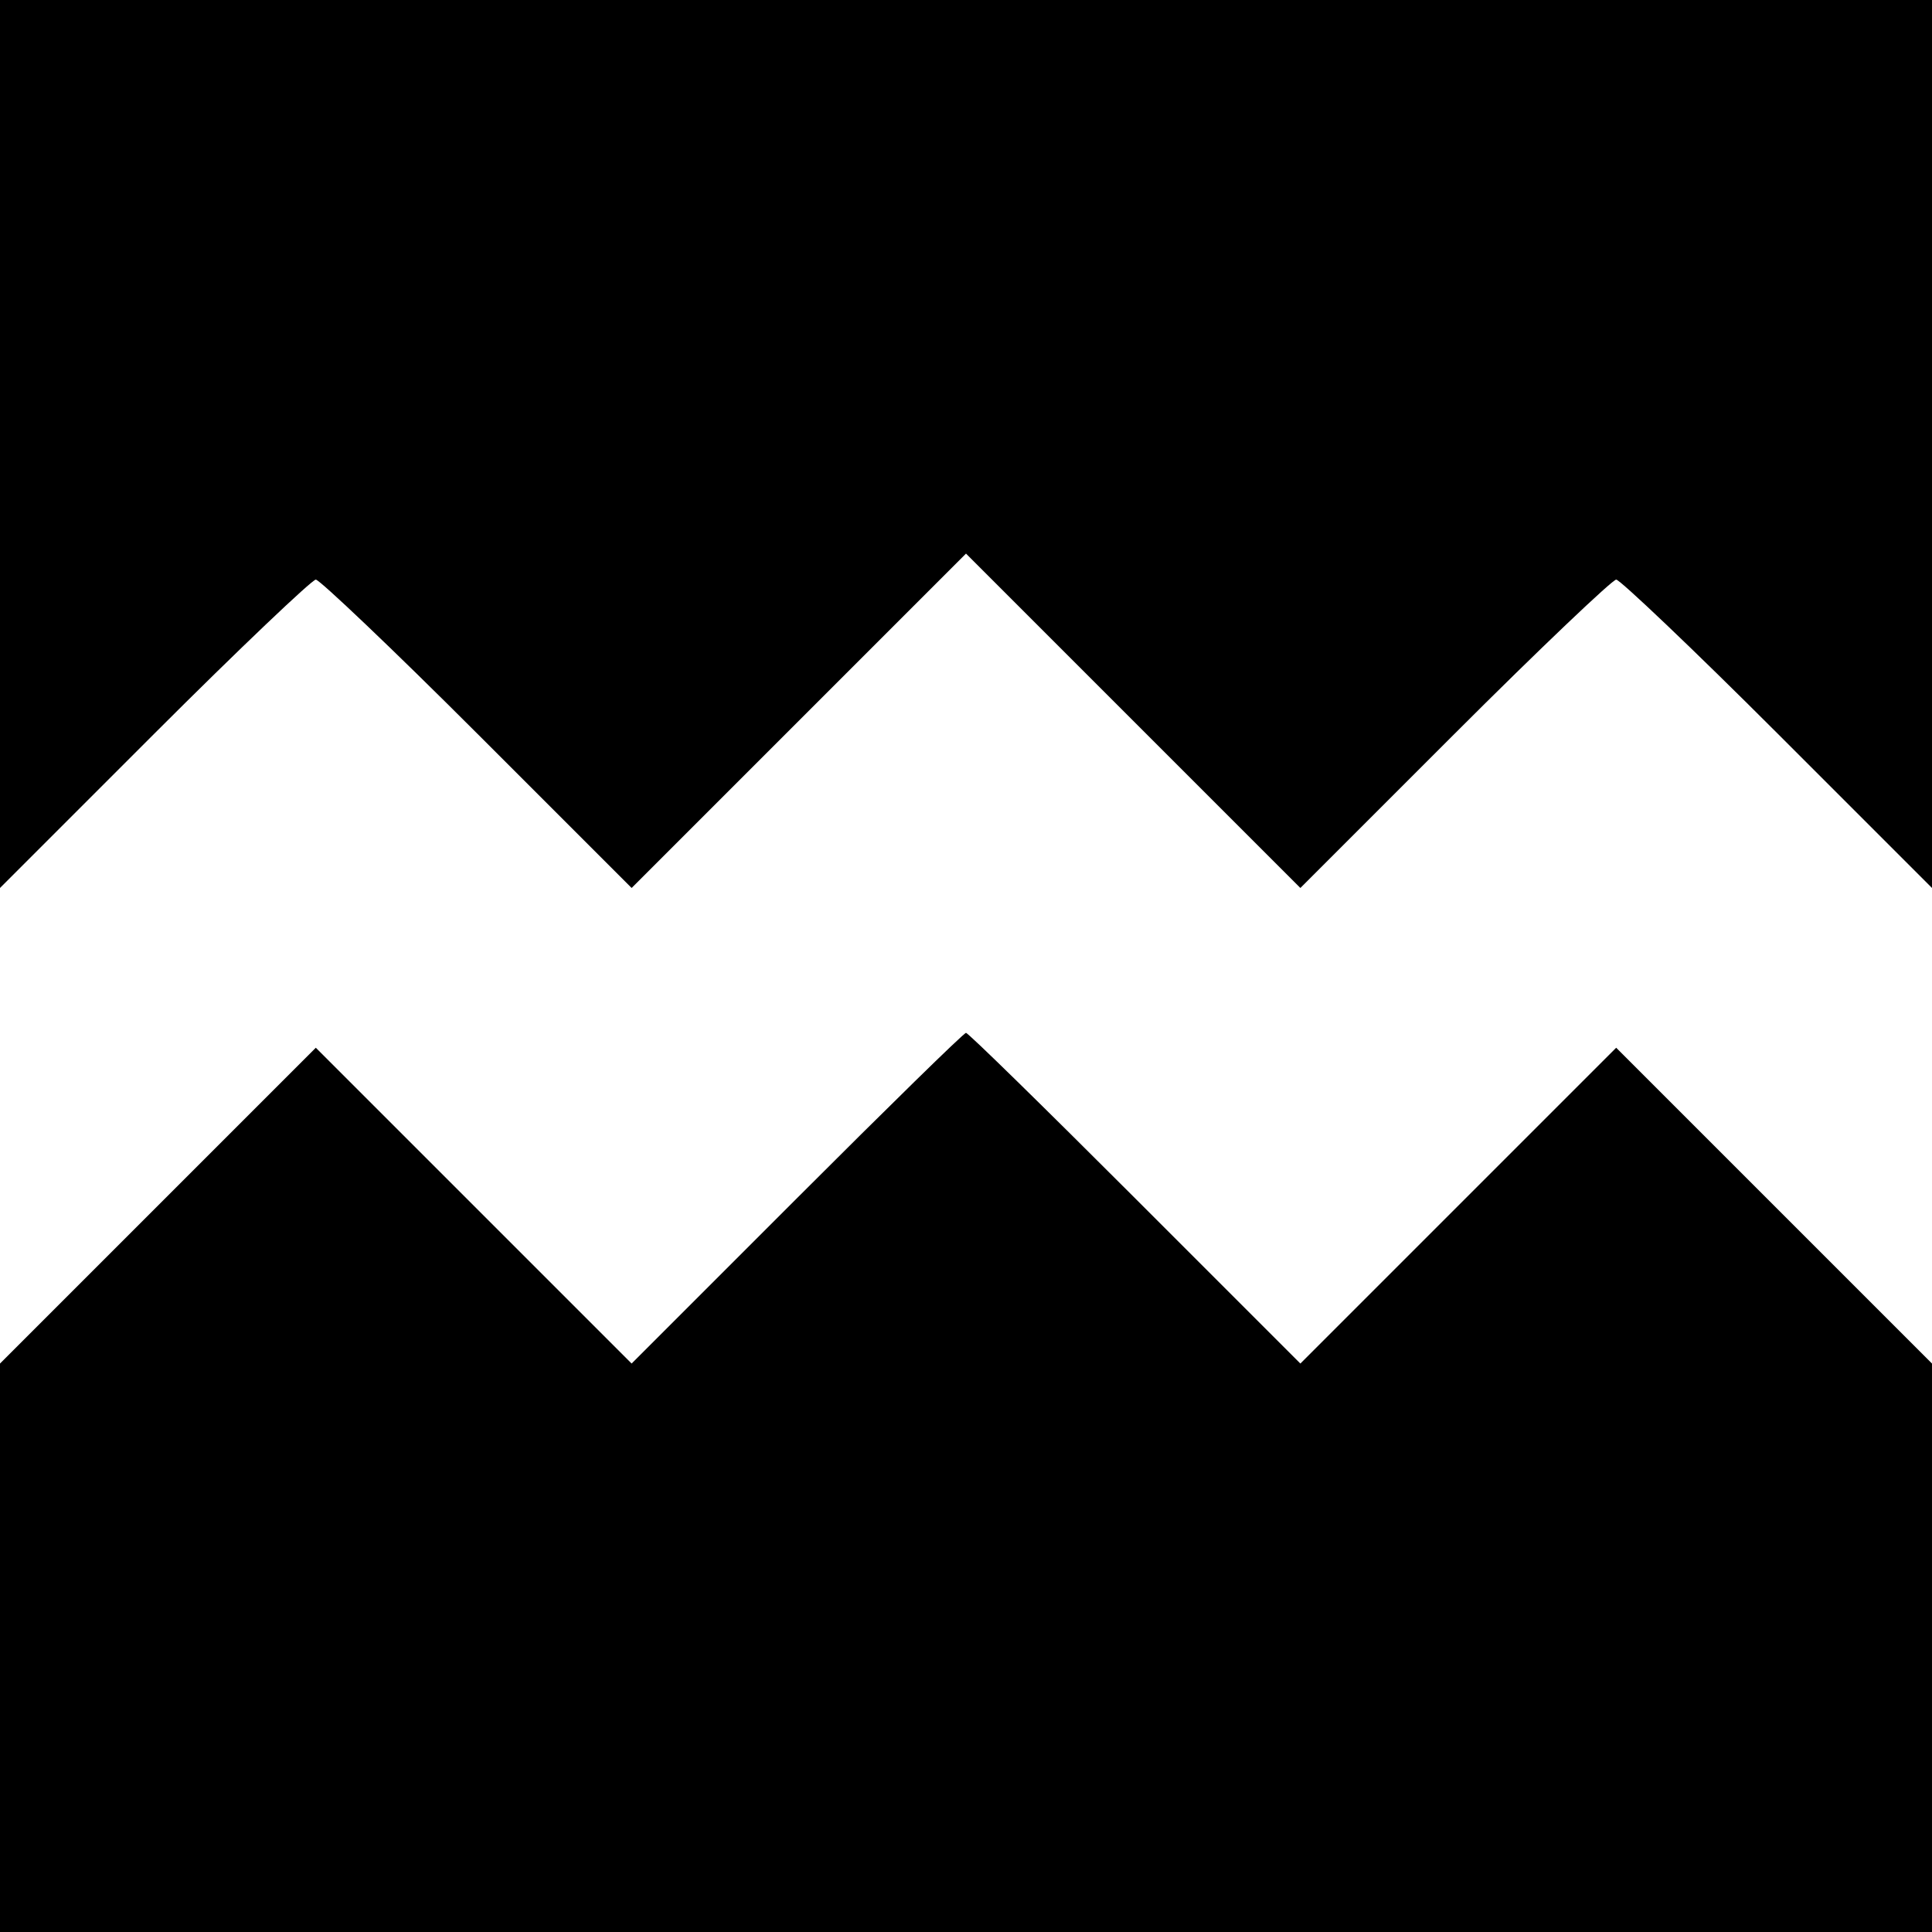
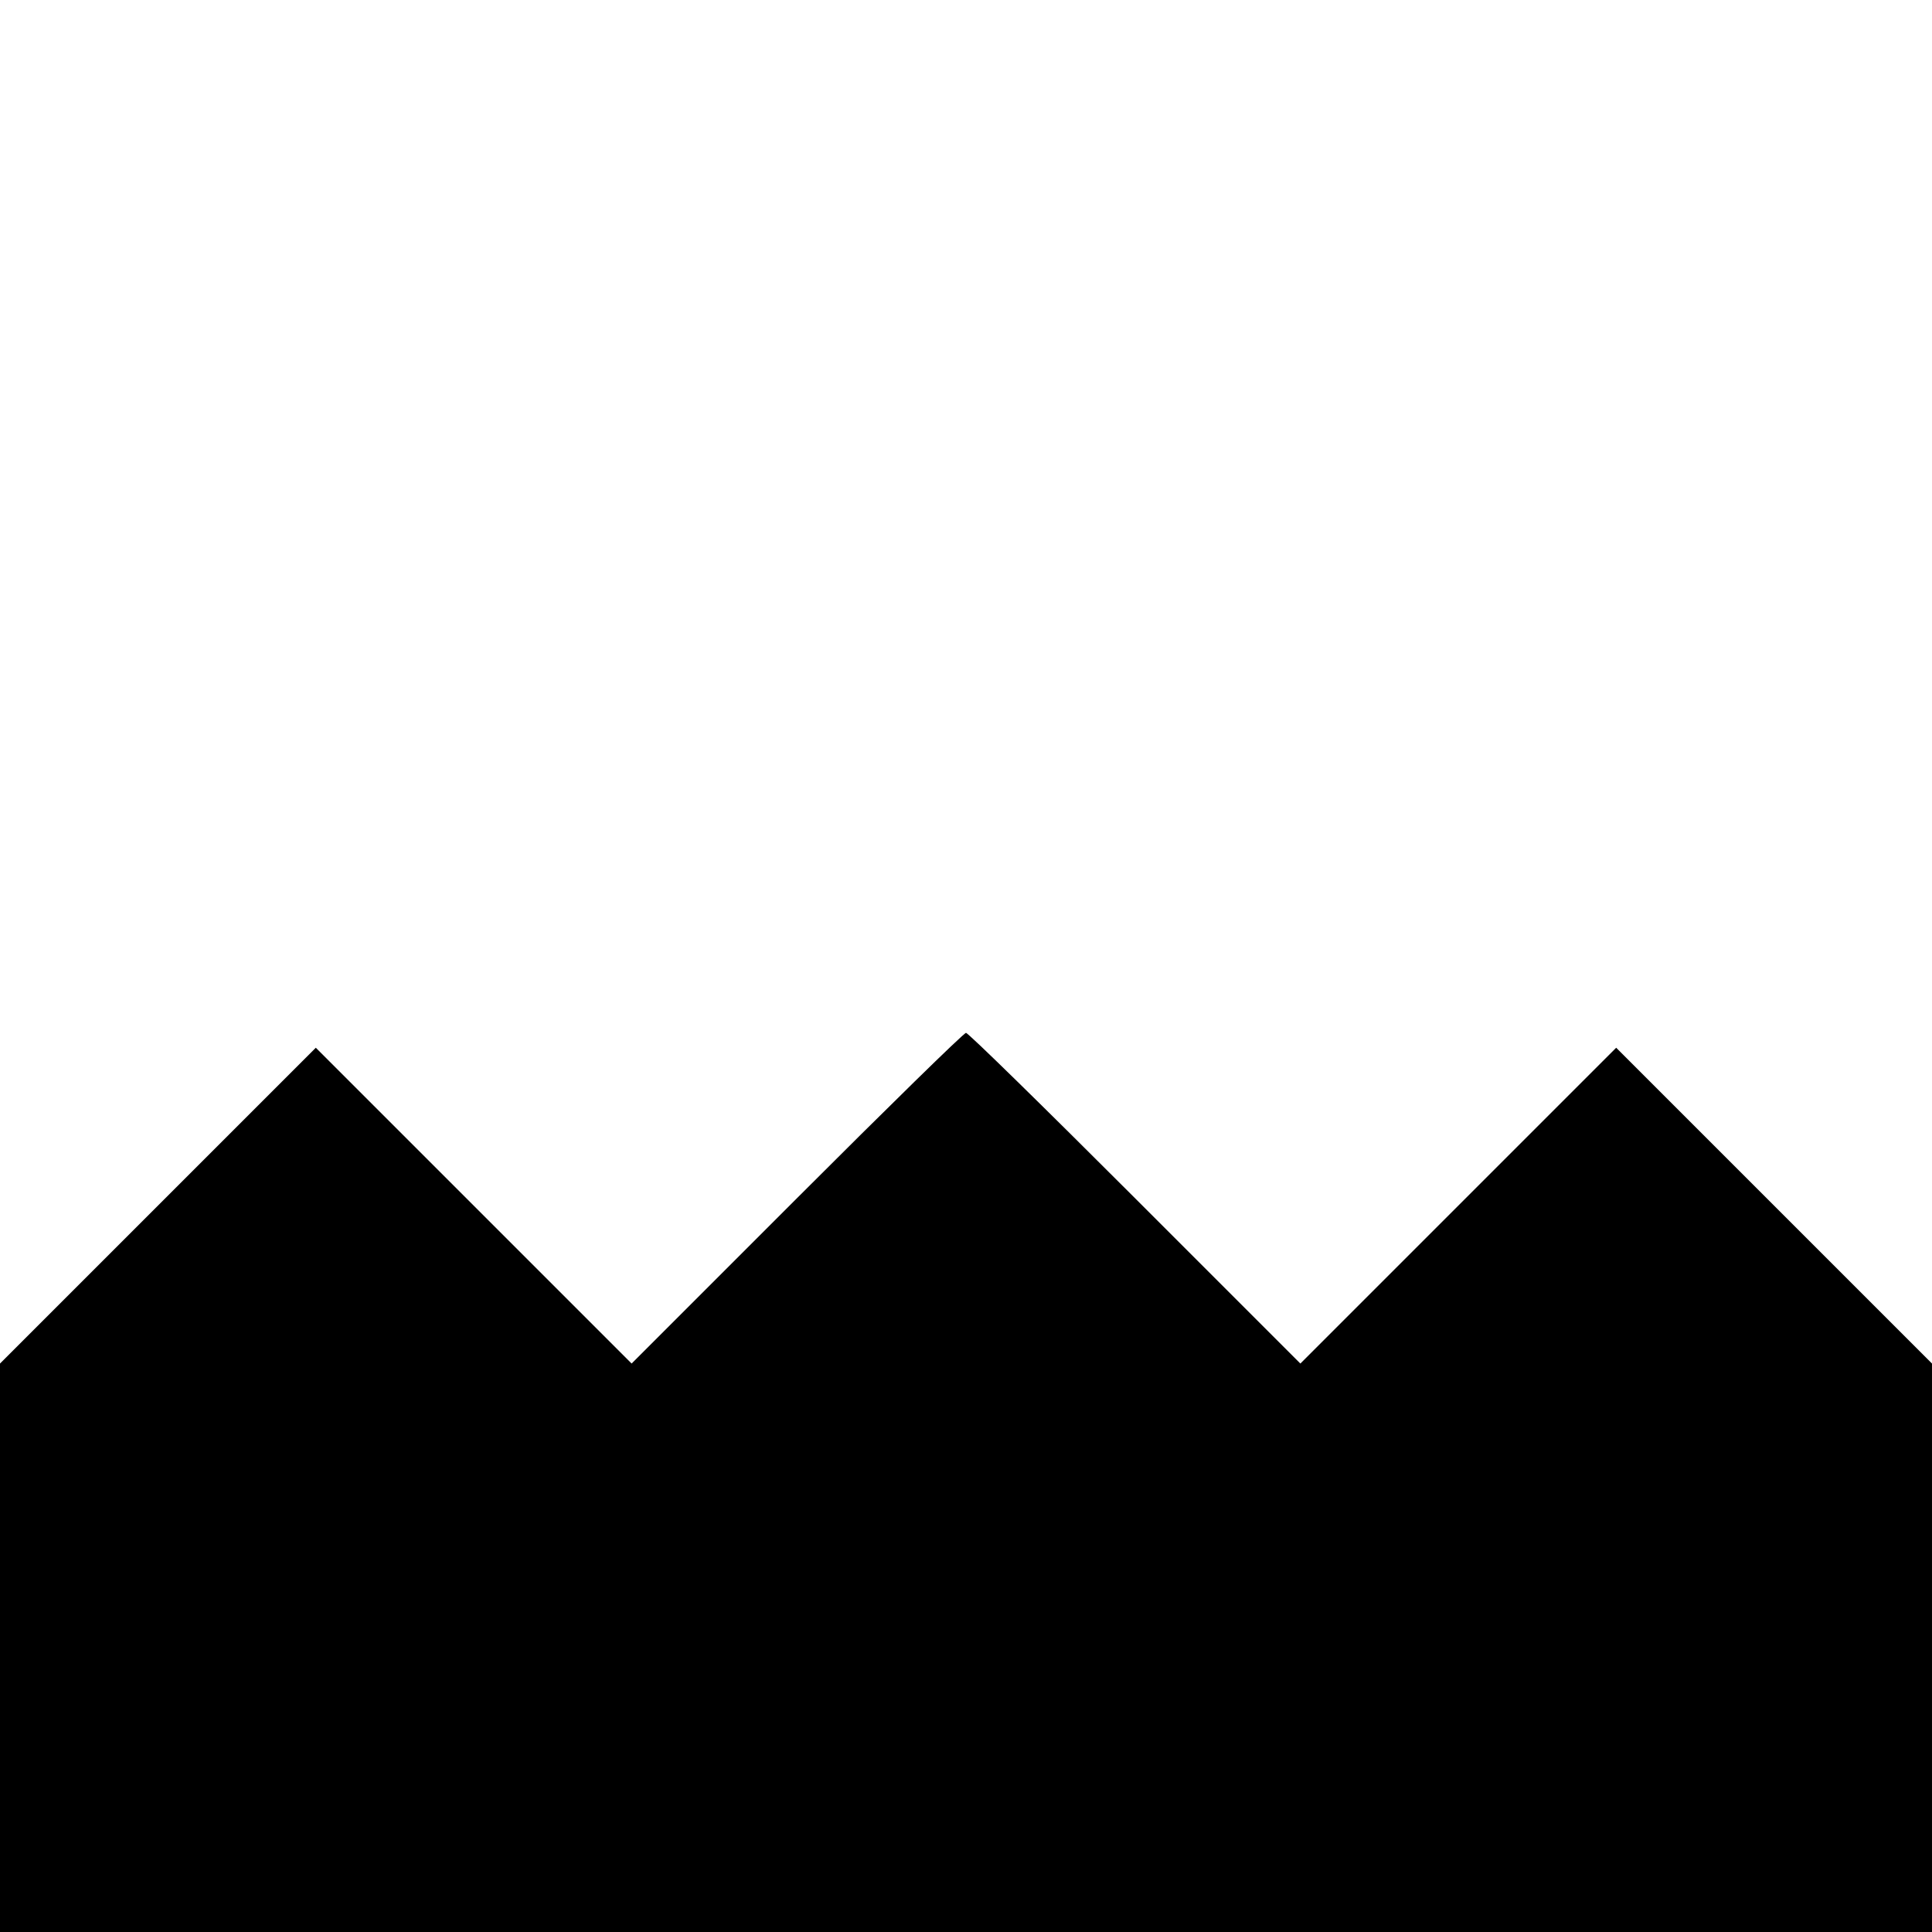
<svg xmlns="http://www.w3.org/2000/svg" version="1.0" width="260pt" height="260pt" viewBox="0 0 260 260" preserveAspectRatio="xMidYMid meet">
  <g transform="translate(0,260) scale(0.1,-0.1)" fill="#000000" stroke="none">
-     <path d="M0 2003 l0 -598 208 208 c114 114 212 207 217 207 5 0 103 -93 217 -207 l208 -208 225 225 225 225 225 -225 225 -225 208 208 c114 114 212 207 217 207 5 0 103 -93 217 -207 l208 -208 0 598 0 597 -1300 0 -1300 0 0 -597z" />
    <path d="M1073 988 l-223 -223 -213 213 -212 212 -213 -213 -212 -212 0 -383 0 -382 1300 0 1300 0 0 382 0 383 -212 212 -213 213 -212 -212 -213 -213 -223 223 c-122 122 -224 222 -227 222 -3 0 -105 -100 -227 -222z" />
  </g>
</svg>